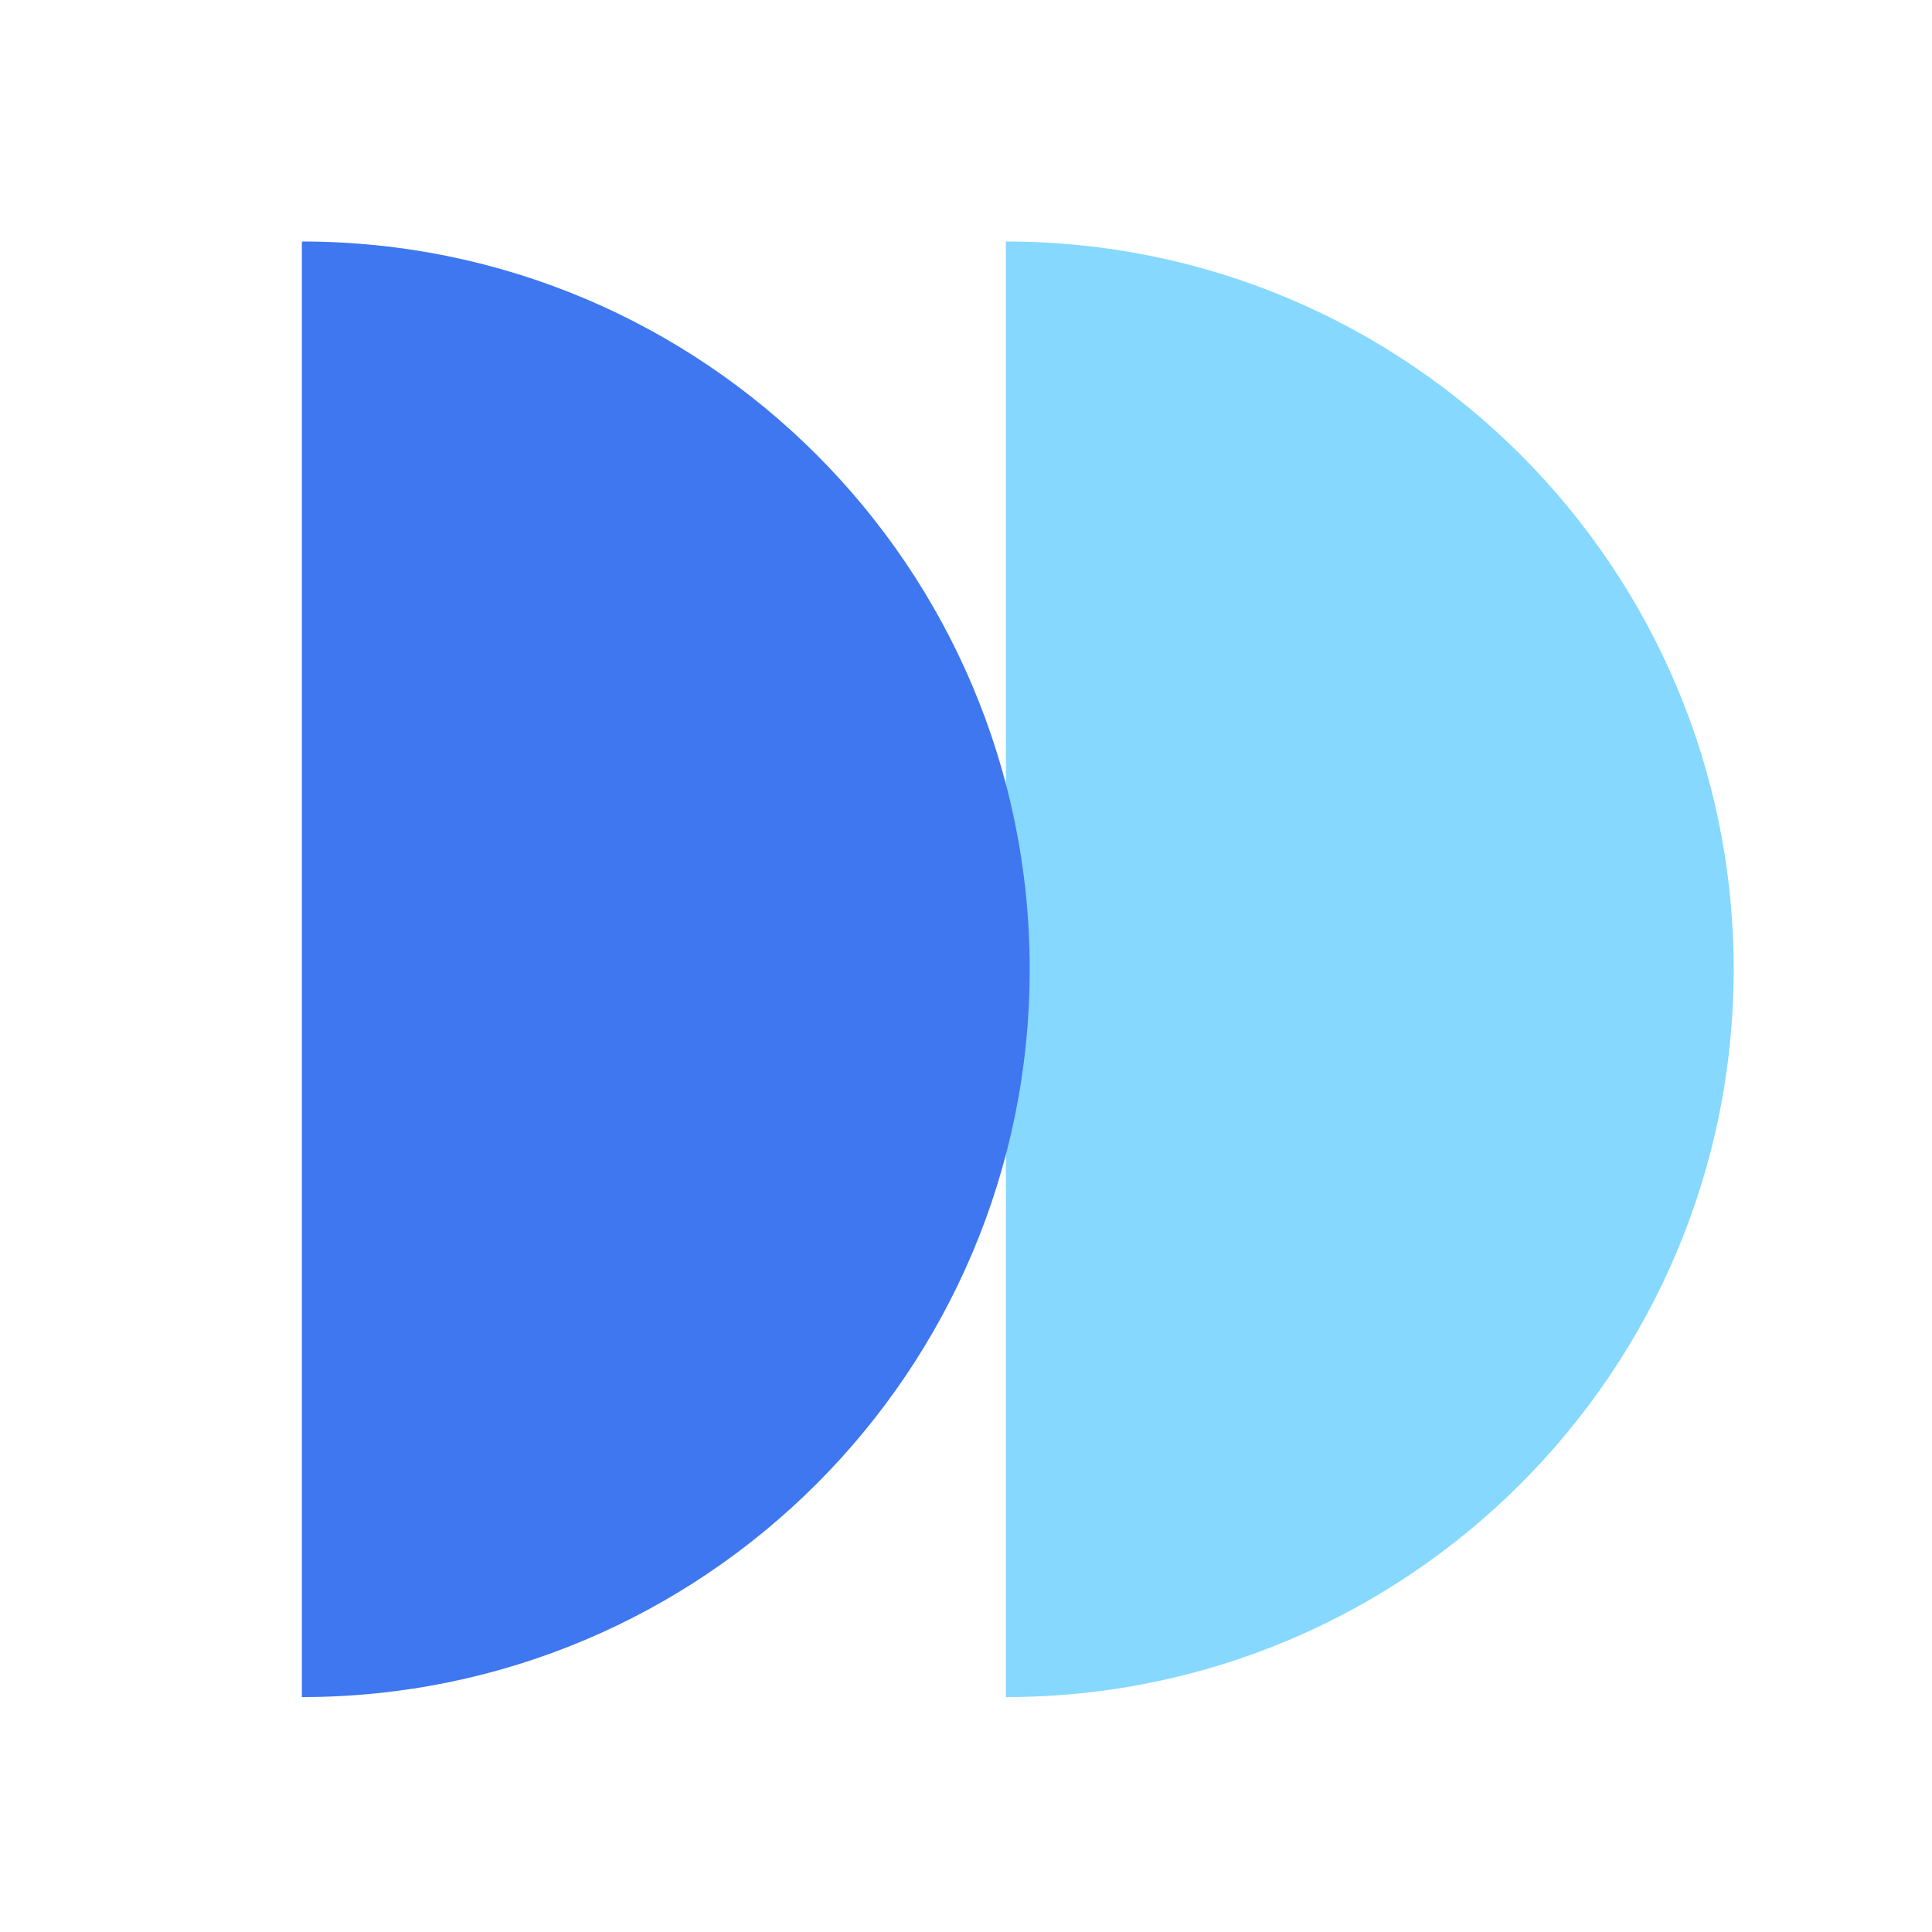
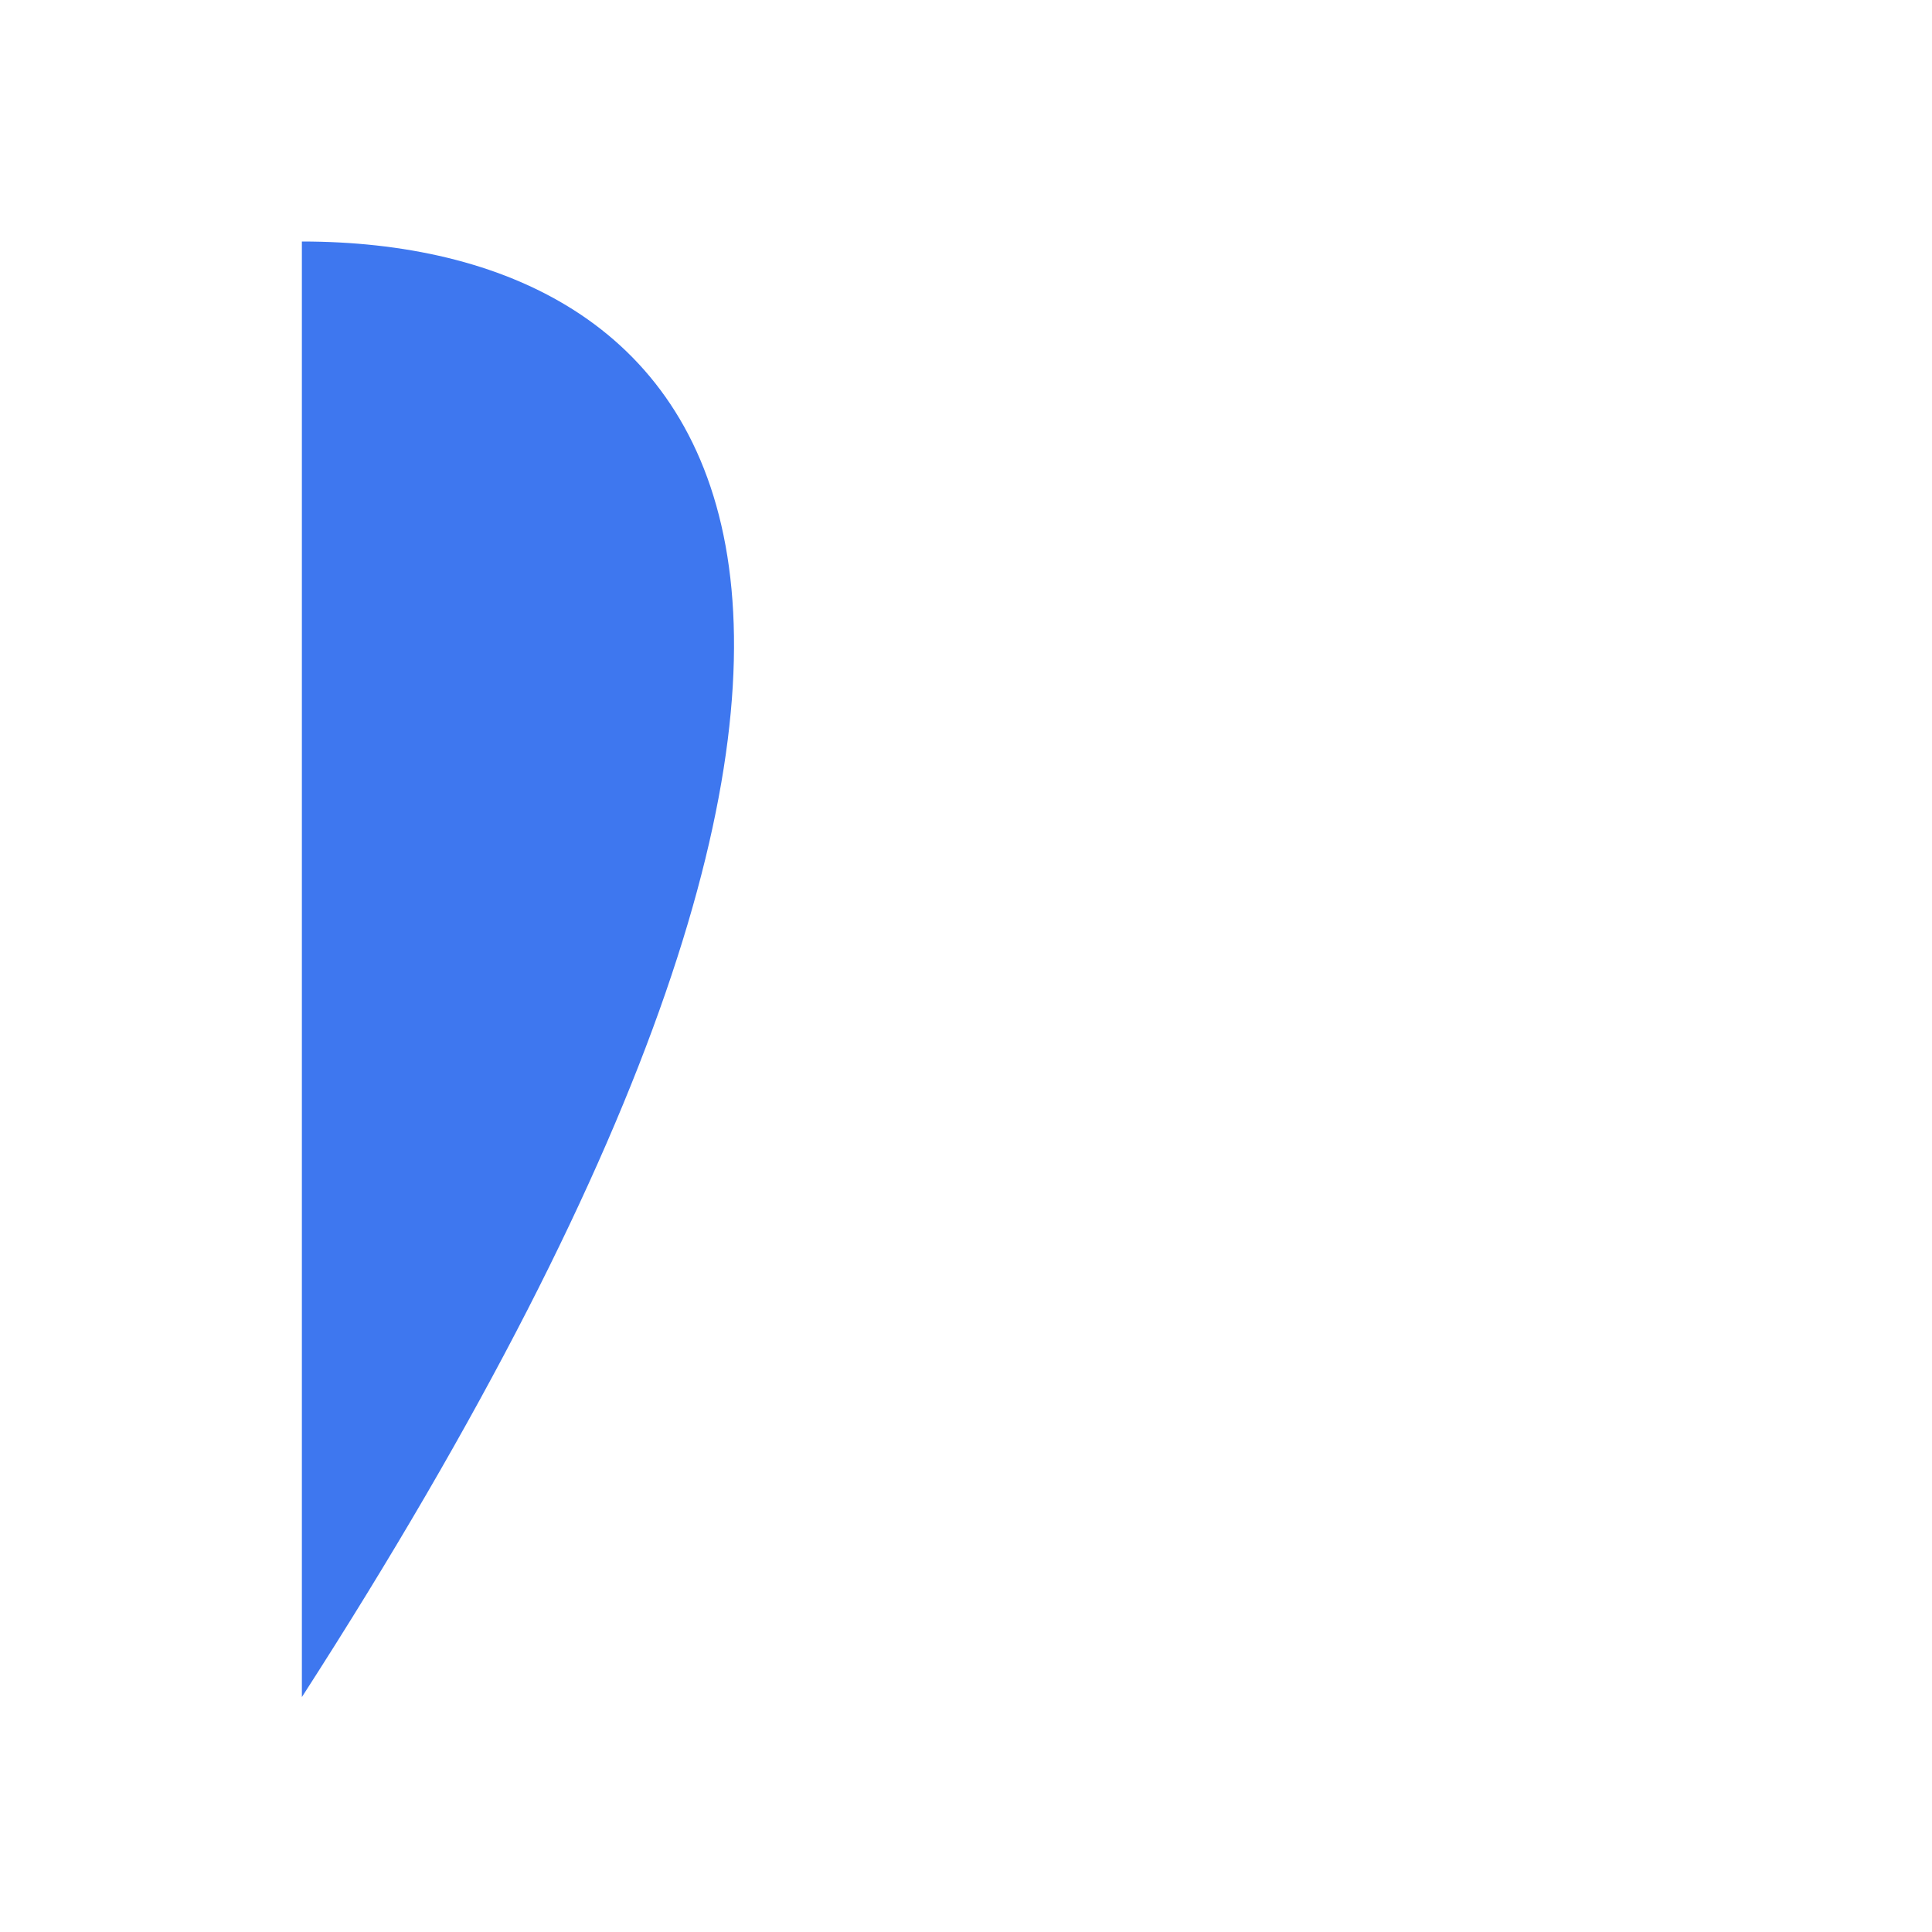
<svg xmlns="http://www.w3.org/2000/svg" width="32" height="32" viewBox="0 0 32 32" fill="none">
-   <rect width="32" height="32" fill="white" />
-   <path d="M16.661 28.109C23.318 28.109 28.715 22.712 28.715 16.055C28.715 9.397 23.318 4 16.661 4L16.661 28.109Z" fill="#86D8FF" />
-   <path d="M5 28.109C11.658 28.109 17.055 22.712 17.055 16.055C17.055 9.397 11.658 4 5 4L5 28.109Z" fill="#3E77EF" />
+   <path d="M5 28.109C17.055 9.397 11.658 4 5 4L5 28.109Z" fill="#3E77EF" />
</svg>